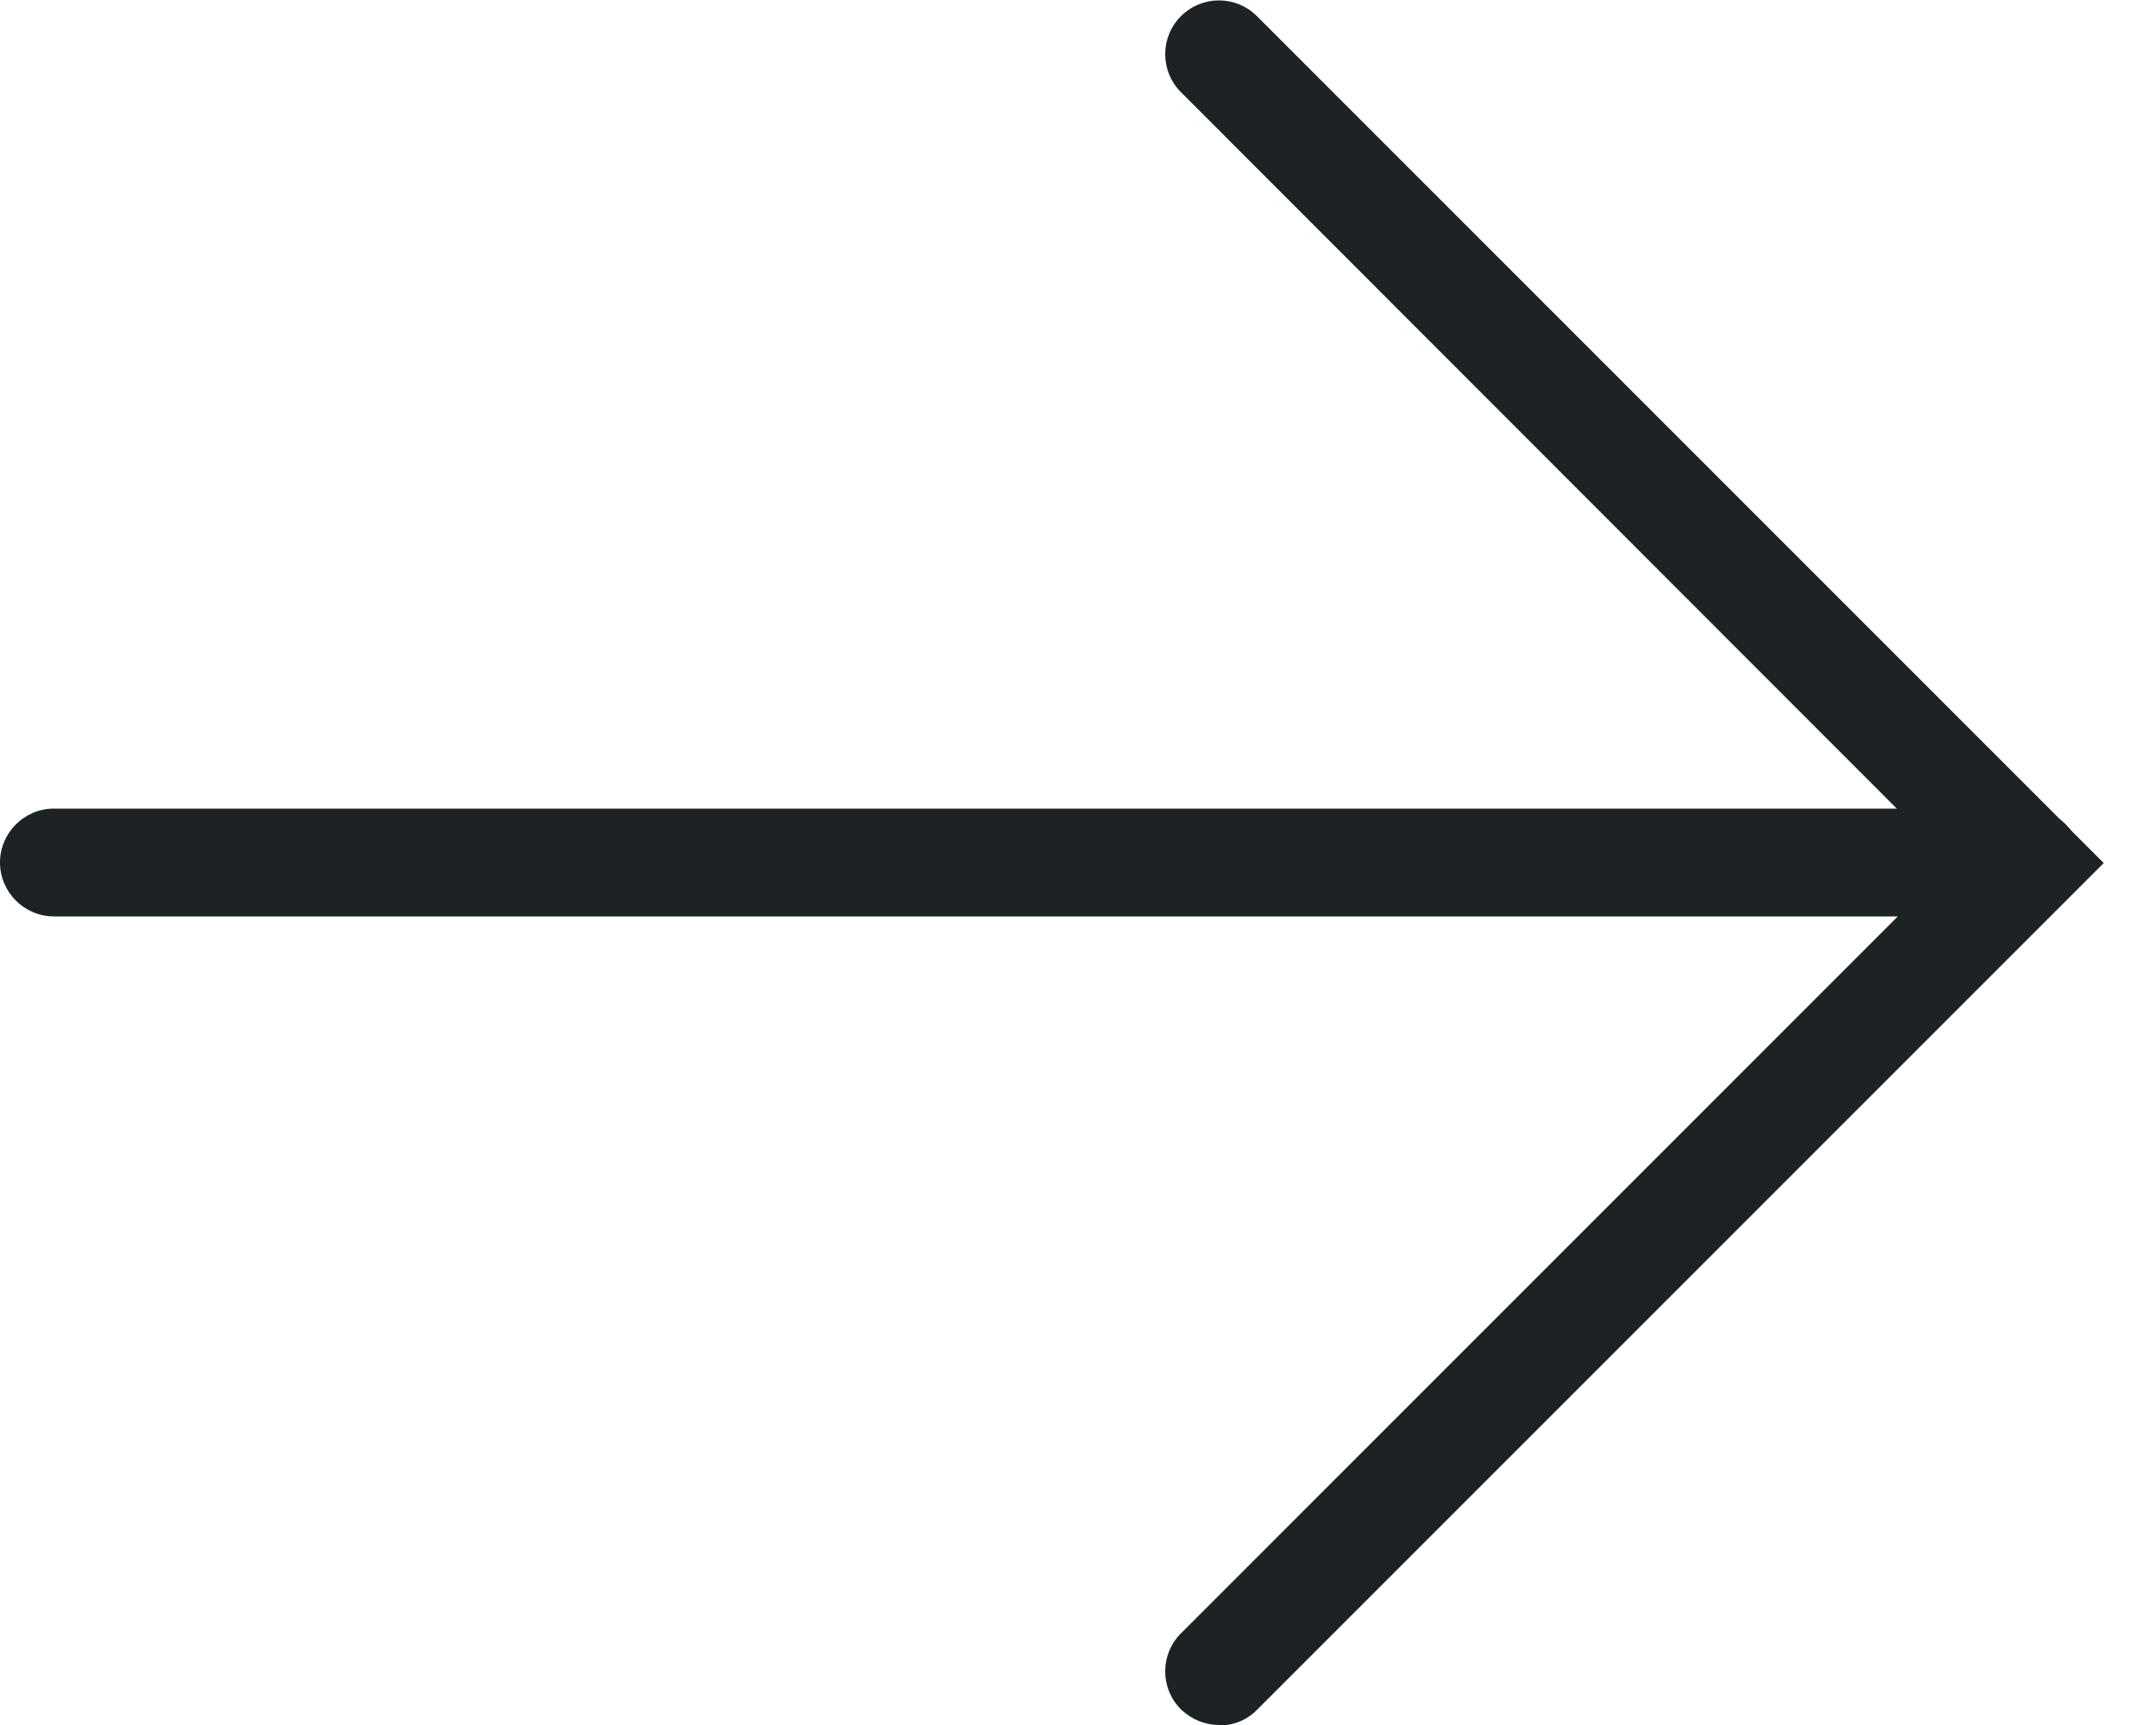
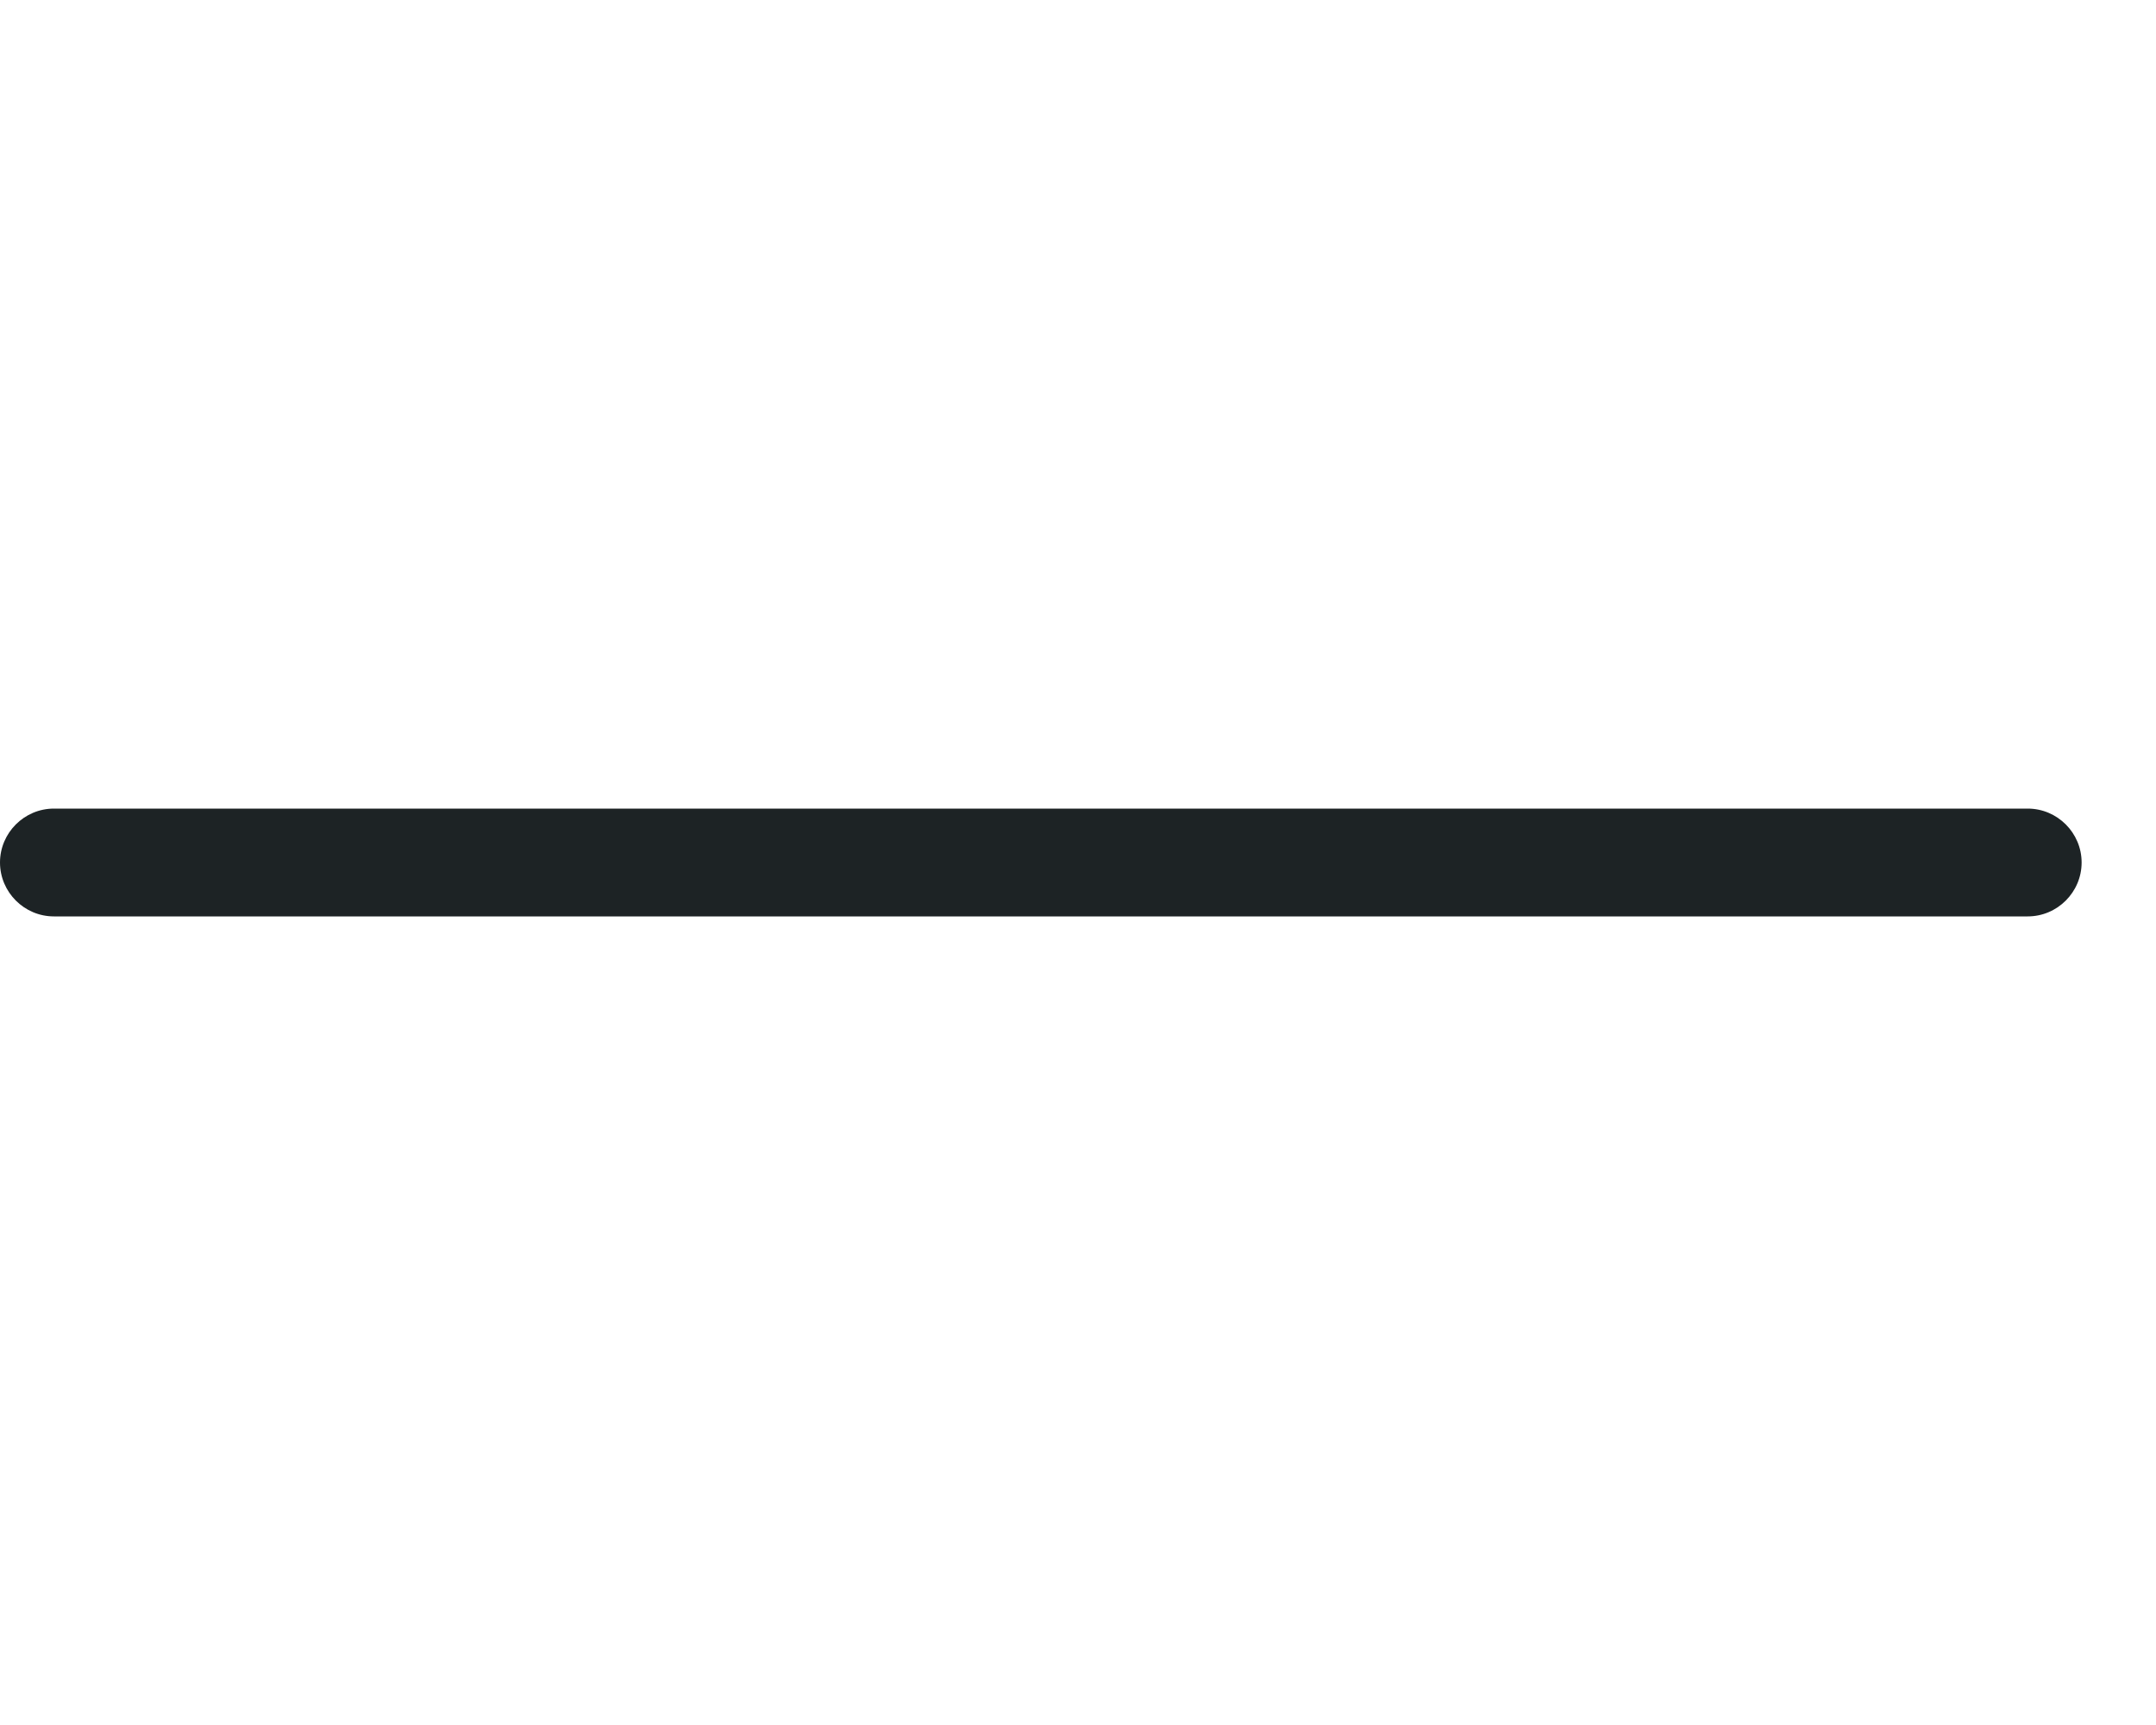
<svg xmlns="http://www.w3.org/2000/svg" id="Layer_1" viewBox="0 0 40 32">
  <defs>
    <style>.cls-1{fill:#1d2325;}</style>
  </defs>
-   <path class="cls-1" d="m22.62,32c-.26,0-.51-.1-.71-.29-.39-.39-.39-1.02,0-1.41l14.29-14.29L21.91,1.71c-.39-.39-.39-1.02,0-1.41s1.02-.39,1.41,0l15.71,15.71-15.71,15.71c-.2.2-.45.29-.71.29Z" />
  <path class="cls-1" d="m37.62,17H1c-.55,0-1-.45-1-1s.45-1,1-1h36.62c.55,0,1,.45,1,1s-.45,1-1,1Z" />
</svg>